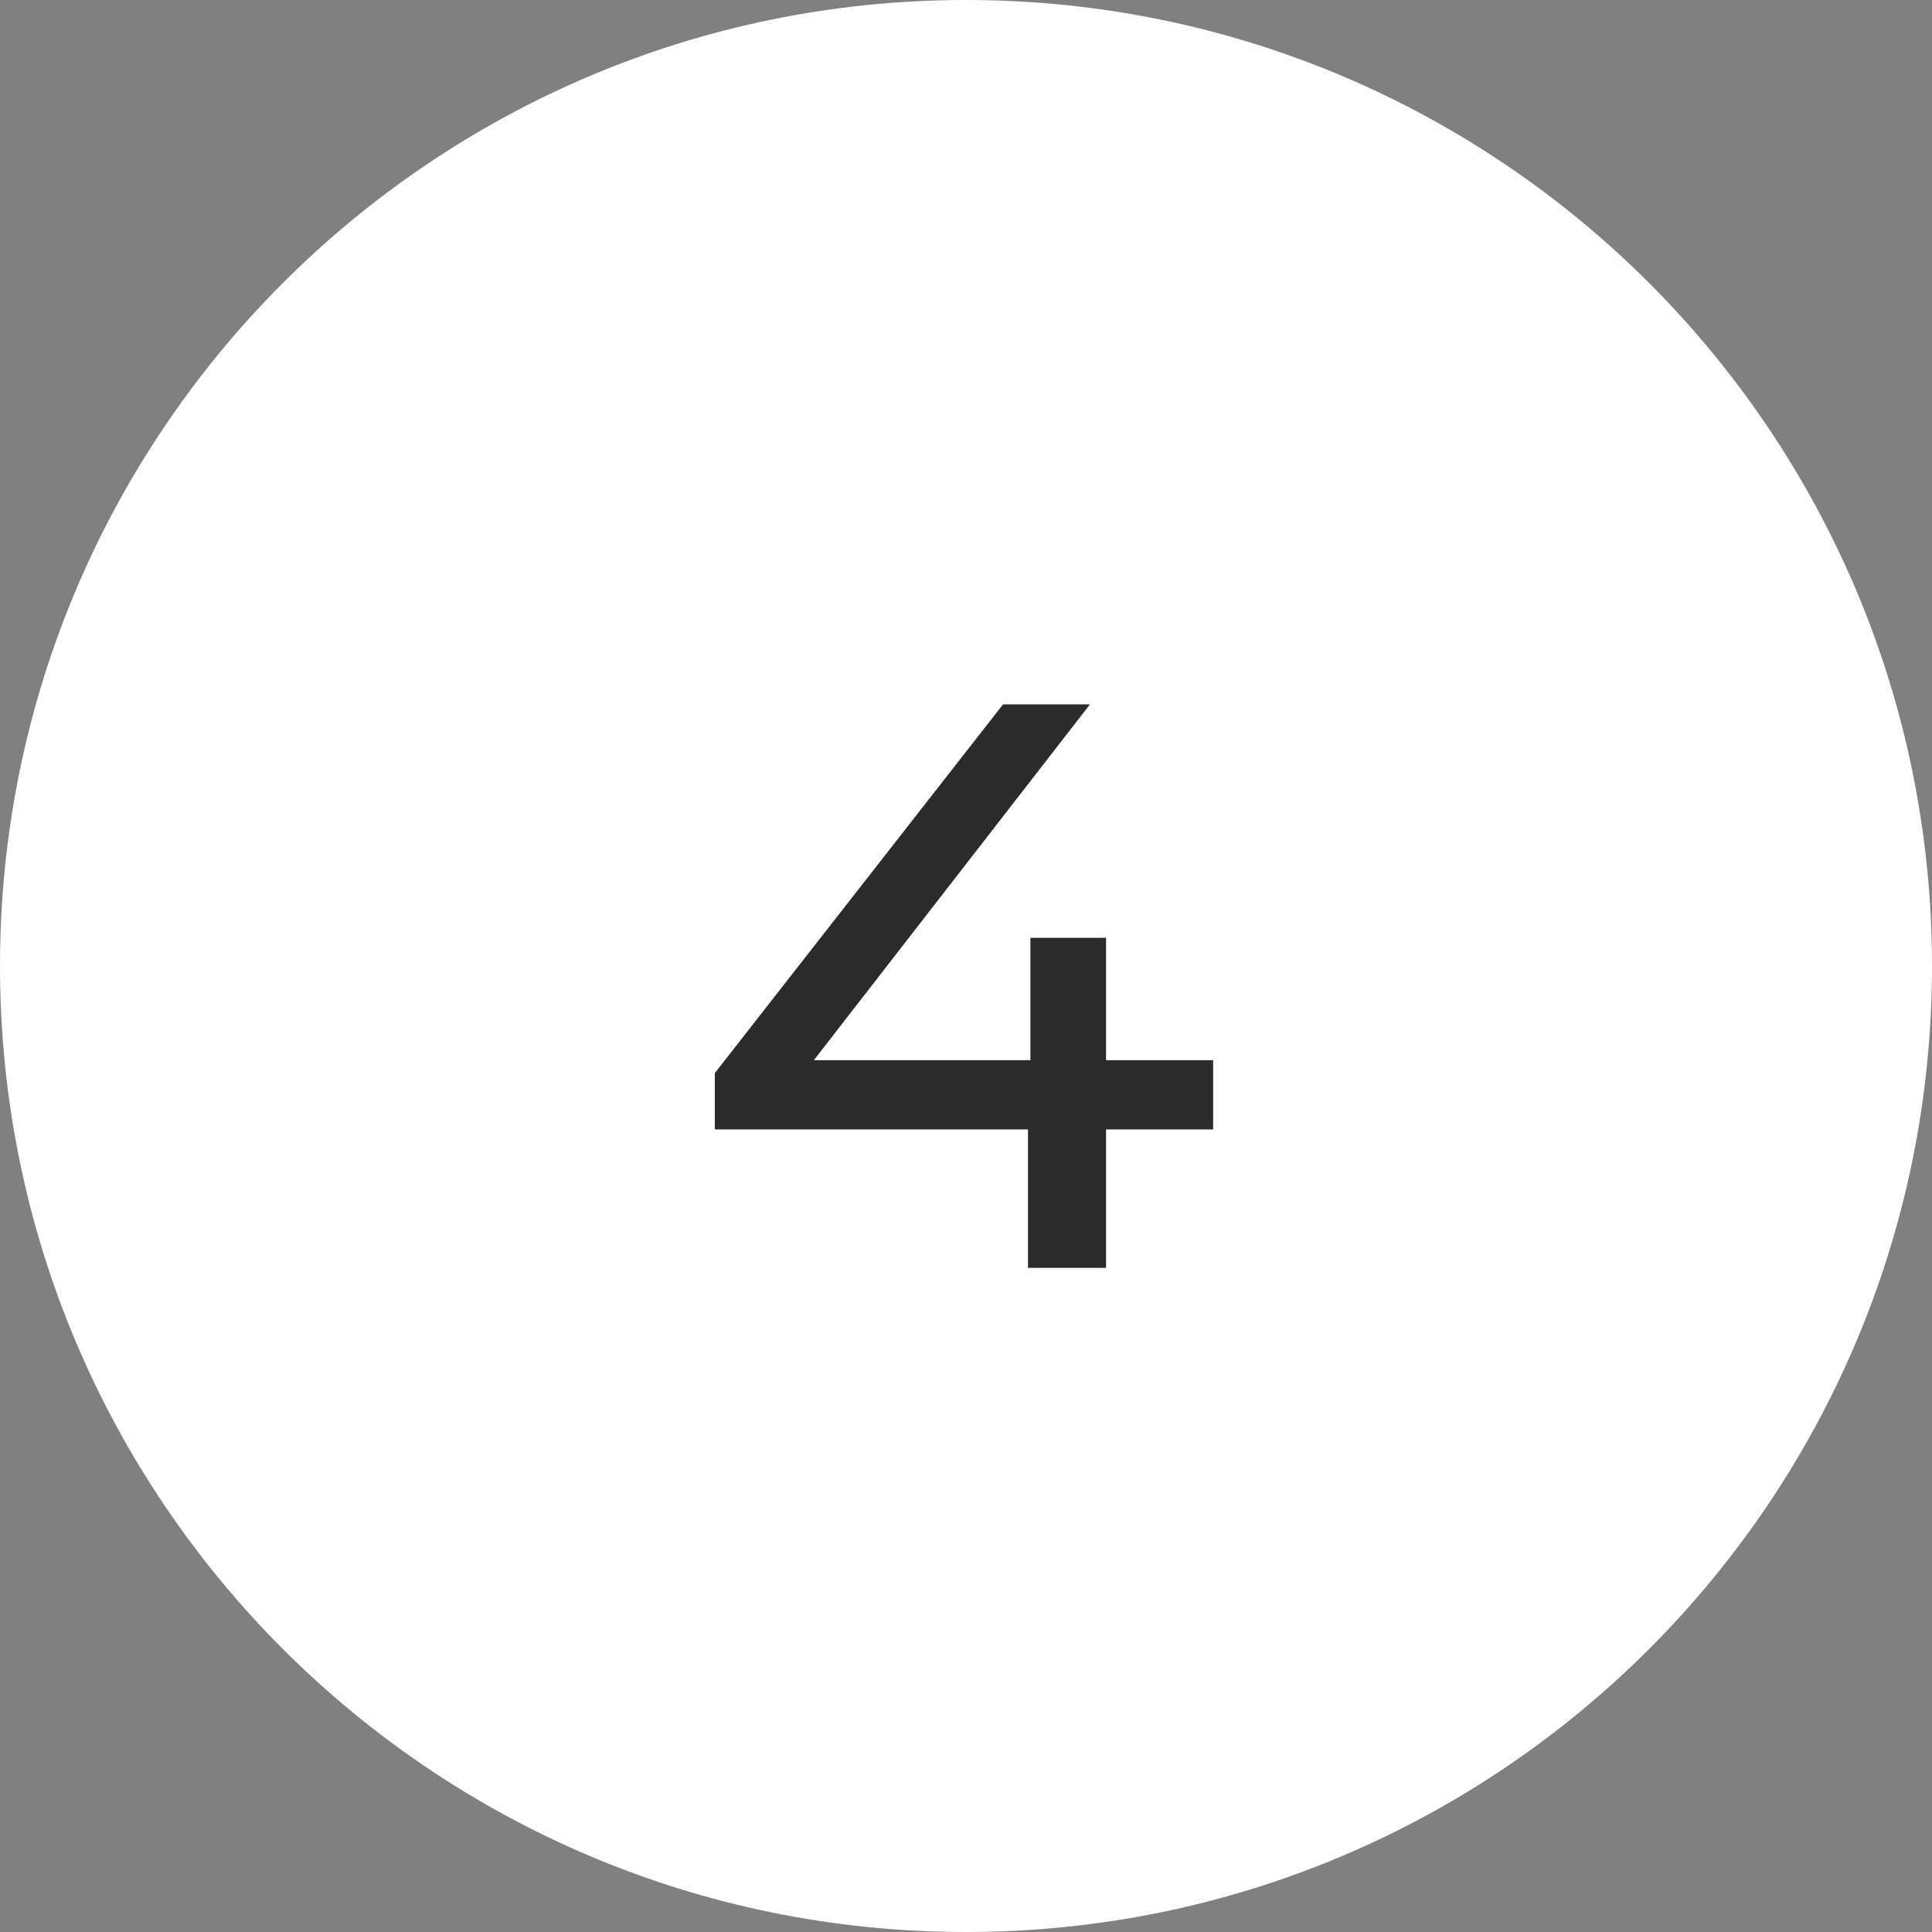
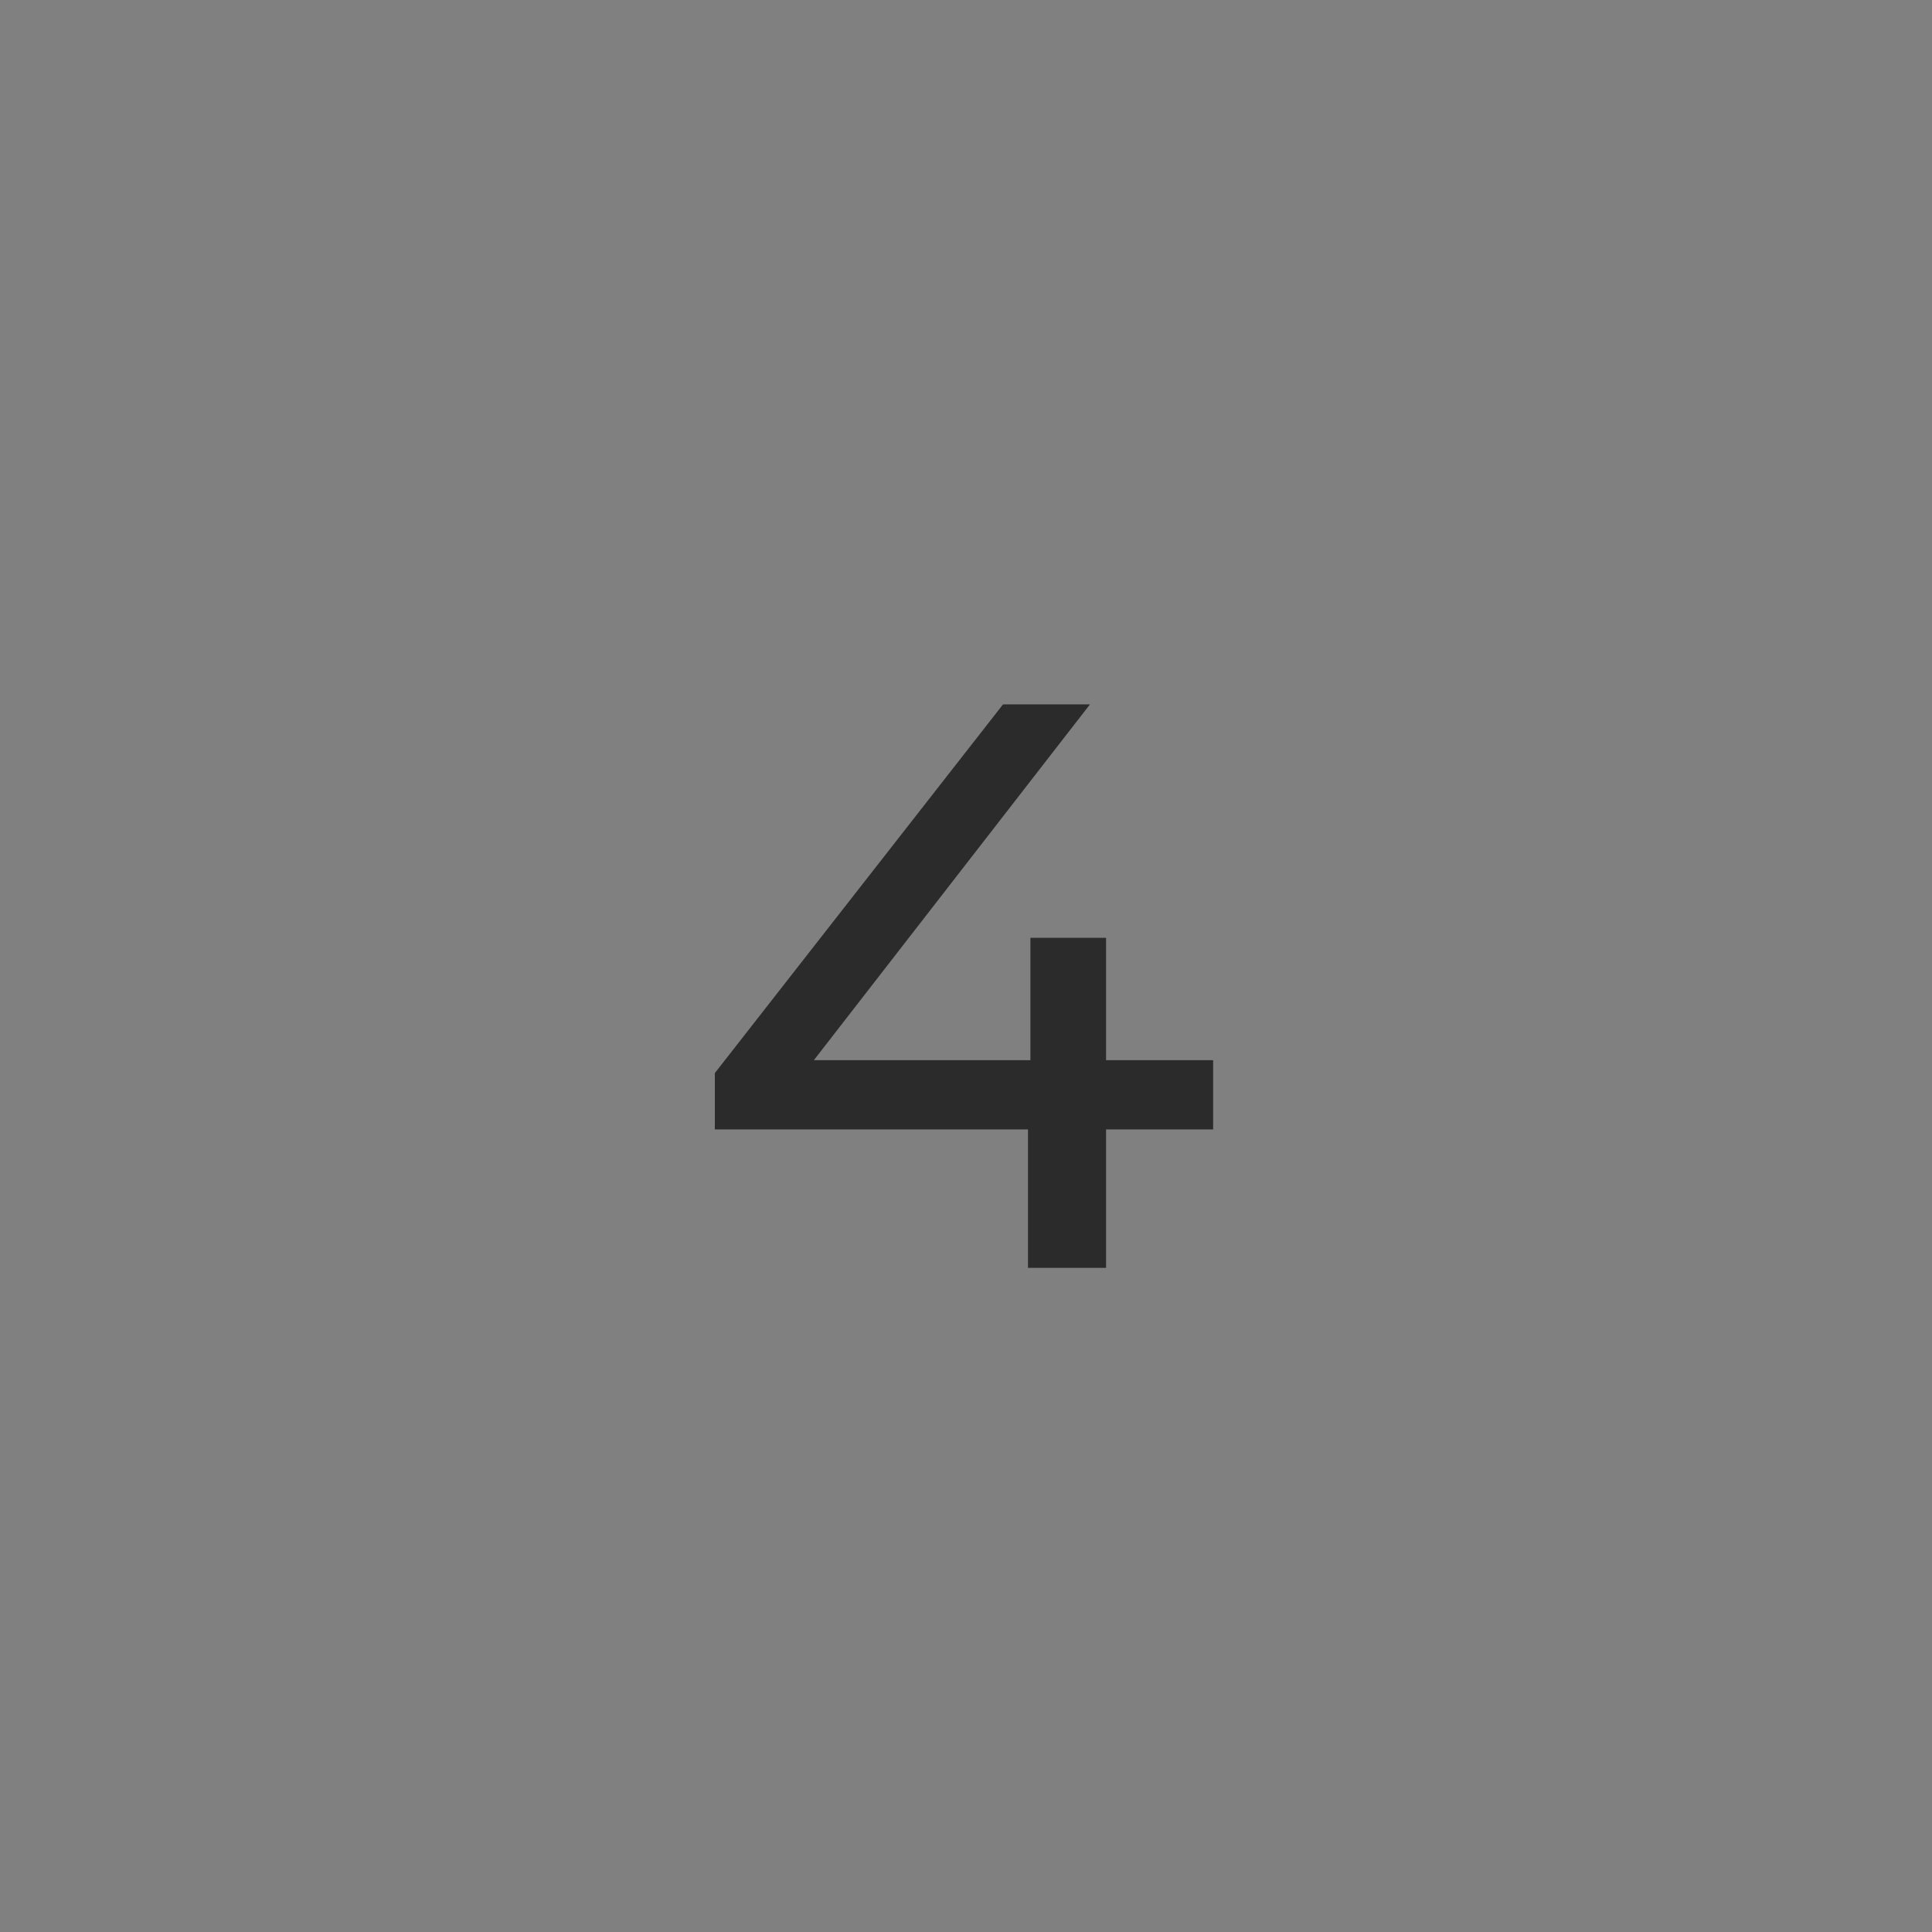
<svg xmlns="http://www.w3.org/2000/svg" width="48" height="48" viewBox="0 0 48 48" fill="none">
  <rect x="0" y="0" width="48" height="48" fill="#808080" stroke="none" />
-   <path d="M0 24C0 10.745 10.745 0 24 0C37.255 0 48 10.745 48 24C48 37.255 37.255 48 24 48C10.745 48 0 37.255 0 24Z" fill="white" />
  <g clip-path="url(#clip0_410_5230)">
-     <path d="M30.14 28.06H27.48V31.5H25.54V28.06H17.76V26.66L24.92 17.5H27.08L20.22 26.34H25.6V23.3H27.48V26.34H30.14V28.06Z" fill="#2B2B2B" />
+     <path d="M30.14 28.06H27.48V31.5H25.54V28.06H17.76V26.66L24.92 17.5H27.08L20.22 26.34H25.6V23.3H27.48V26.34H30.14Z" fill="#2B2B2B" />
  </g>
  <defs>
    <clipPath id="clip0_410_5230">
      <rect width="24" height="24" fill="white" transform="translate(12 12)" />
    </clipPath>
  </defs>
</svg>